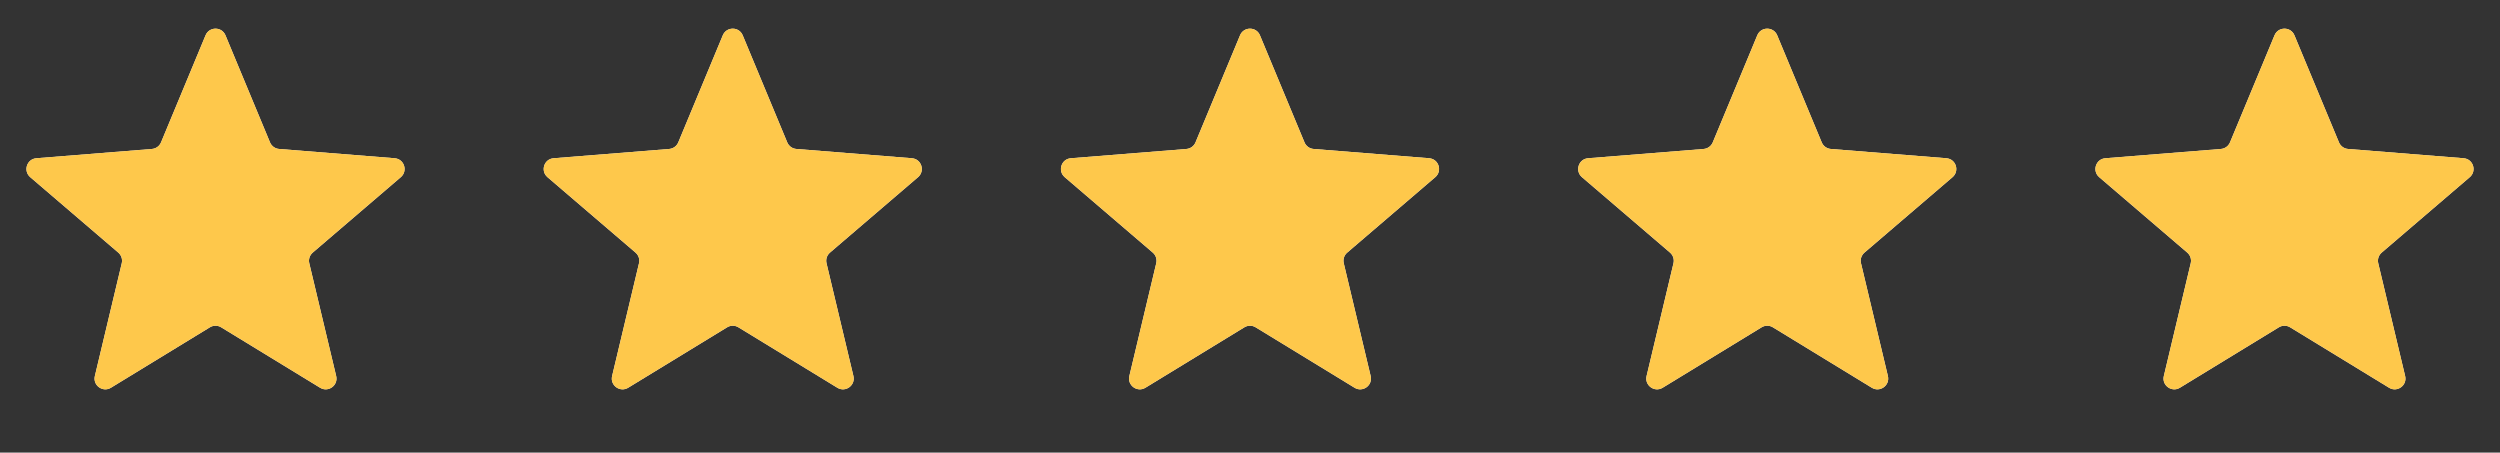
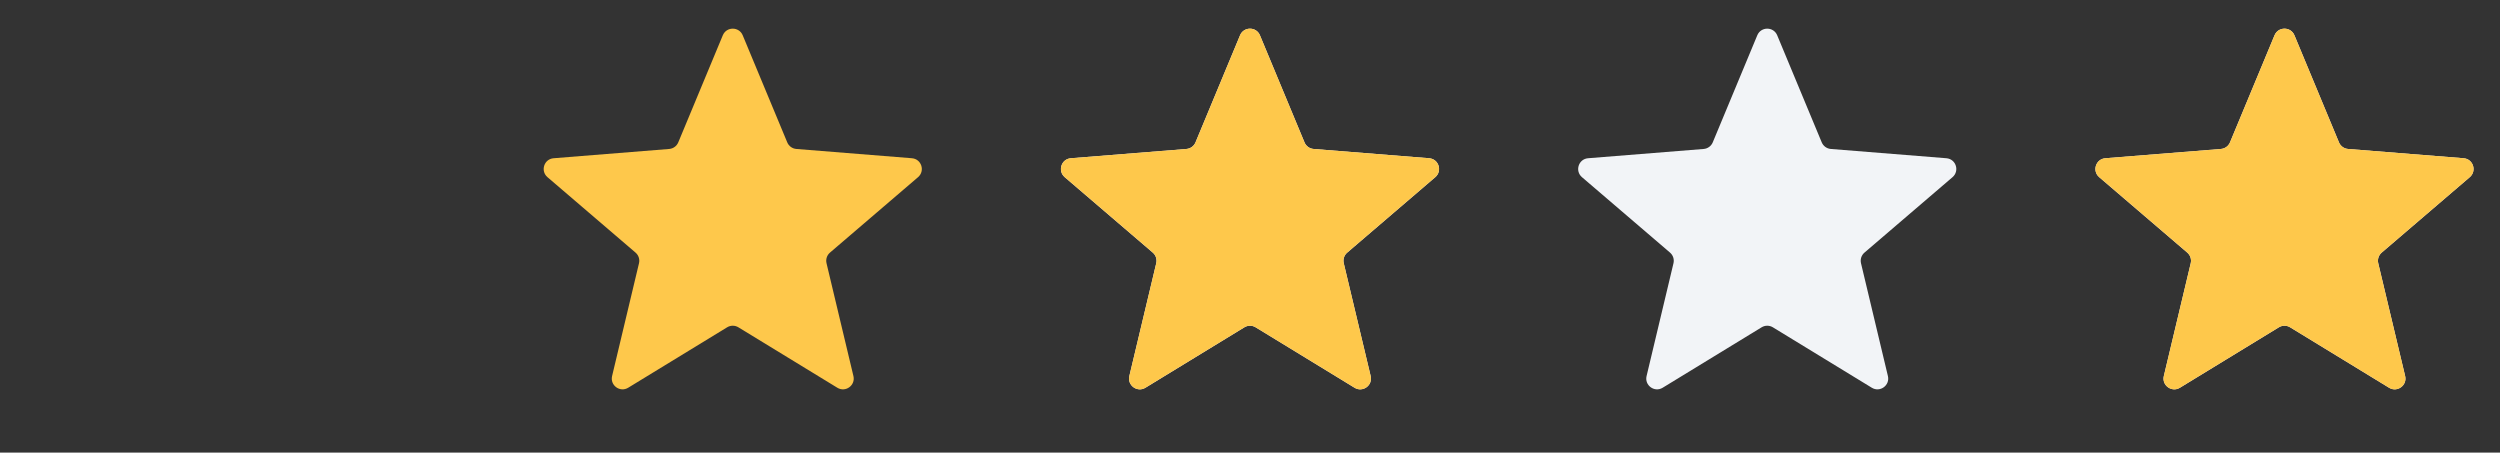
<svg xmlns="http://www.w3.org/2000/svg" width="116" height="21" viewBox="0 0 116 21" fill="none">
  <rect x="0" y="0" width="116" height="21" fill="#333333" stroke="none" />
  <g clip-path="url(#clip0_210_10899)">
    <path d="M9.538 1.638C9.709 1.227 10.291 1.227 10.462 1.638L12.528 6.605C12.6 6.778 12.763 6.897 12.95 6.912L18.312 7.342C18.756 7.377 18.935 7.93 18.598 8.22L14.512 11.72C14.369 11.842 14.307 12.033 14.351 12.216L15.599 17.449C15.702 17.881 15.232 18.223 14.852 17.991L10.261 15.187C10.101 15.089 9.899 15.089 9.739 15.187L5.148 17.991C4.769 18.223 4.298 17.881 4.401 17.449L5.649 12.216C5.693 12.033 5.631 11.842 5.488 11.72L1.402 8.22C1.065 7.93 1.244 7.377 1.688 7.342L7.051 6.912C7.237 6.897 7.4 6.778 7.472 6.605L9.538 1.638Z" fill="#F2F4F7" />
    <g clip-path="url(#clip1_210_10899)">
      <path d="M9.538 1.638C9.709 1.227 10.291 1.227 10.462 1.638L12.528 6.605C12.6 6.778 12.763 6.897 12.95 6.912L18.312 7.342C18.756 7.377 18.935 7.93 18.598 8.22L14.512 11.72C14.369 11.842 14.307 12.033 14.351 12.216L15.599 17.449C15.702 17.881 15.232 18.223 14.852 17.991L10.261 15.187C10.101 15.089 9.899 15.089 9.739 15.187L5.148 17.991C4.769 18.223 4.298 17.881 4.401 17.449L5.649 12.216C5.693 12.033 5.631 11.842 5.488 11.72L1.402 8.22C1.065 7.93 1.244 7.377 1.688 7.342L7.051 6.912C7.237 6.897 7.4 6.778 7.472 6.605L9.538 1.638Z" fill="#FEC84B" />
    </g>
  </g>
  <g clip-path="url(#clip2_210_10899)">
-     <path d="M33.538 1.638C33.709 1.227 34.291 1.227 34.462 1.638L36.528 6.605C36.6 6.778 36.763 6.897 36.95 6.912L42.312 7.342C42.756 7.377 42.935 7.93 42.598 8.22L38.512 11.72C38.369 11.842 38.307 12.033 38.351 12.216L39.599 17.449C39.702 17.881 39.231 18.223 38.852 17.991L34.261 15.187C34.101 15.089 33.899 15.089 33.739 15.187L29.148 17.991C28.768 18.223 28.298 17.881 28.401 17.449L29.649 12.216C29.693 12.033 29.631 11.842 29.488 11.72L25.402 8.22C25.065 7.93 25.244 7.377 25.688 7.342L31.05 6.912C31.237 6.897 31.4 6.778 31.472 6.605L33.538 1.638Z" fill="#F2F4F7" />
    <g clip-path="url(#clip3_210_10899)">
      <path d="M33.538 1.638C33.709 1.227 34.291 1.227 34.462 1.638L36.528 6.605C36.6 6.778 36.763 6.897 36.95 6.912L42.312 7.342C42.756 7.377 42.935 7.93 42.598 8.22L38.512 11.72C38.369 11.842 38.307 12.033 38.351 12.216L39.599 17.449C39.702 17.881 39.231 18.223 38.852 17.991L34.261 15.187C34.101 15.089 33.899 15.089 33.739 15.187L29.148 17.991C28.768 18.223 28.298 17.881 28.401 17.449L29.649 12.216C29.693 12.033 29.631 11.842 29.488 11.72L25.402 8.22C25.065 7.93 25.244 7.377 25.688 7.342L31.05 6.912C31.237 6.897 31.4 6.778 31.472 6.605L33.538 1.638Z" fill="#FEC84B" />
    </g>
  </g>
  <g clip-path="url(#clip4_210_10899)">
    <path d="M57.538 1.638C57.709 1.227 58.291 1.227 58.462 1.638L60.528 6.605C60.6 6.778 60.763 6.897 60.95 6.912L66.312 7.342C66.756 7.377 66.935 7.93 66.598 8.22L62.512 11.72C62.369 11.842 62.307 12.033 62.351 12.216L63.599 17.449C63.702 17.881 63.231 18.223 62.852 17.991L58.261 15.187C58.101 15.089 57.899 15.089 57.739 15.187L53.148 17.991C52.769 18.223 52.298 17.881 52.401 17.449L53.649 12.216C53.693 12.033 53.631 11.842 53.488 11.72L49.402 8.22C49.065 7.93 49.244 7.377 49.688 7.342L55.05 6.912C55.237 6.897 55.4 6.778 55.472 6.605L57.538 1.638Z" fill="#F2F4F7" />
    <g clip-path="url(#clip5_210_10899)">
      <path d="M57.538 1.638C57.709 1.227 58.291 1.227 58.462 1.638L60.528 6.605C60.6 6.778 60.763 6.897 60.95 6.912L66.312 7.342C66.756 7.377 66.935 7.93 66.598 8.22L62.512 11.72C62.369 11.842 62.307 12.033 62.351 12.216L63.599 17.449C63.702 17.881 63.231 18.223 62.852 17.991L58.261 15.187C58.101 15.089 57.899 15.089 57.739 15.187L53.148 17.991C52.769 18.223 52.298 17.881 52.401 17.449L53.649 12.216C53.693 12.033 53.631 11.842 53.488 11.72L49.402 8.22C49.065 7.93 49.244 7.377 49.688 7.342L55.05 6.912C55.237 6.897 55.4 6.778 55.472 6.605L57.538 1.638Z" fill="#FEC84B" />
    </g>
  </g>
  <g clip-path="url(#clip6_210_10899)">
    <path d="M81.538 1.638C81.709 1.227 82.291 1.227 82.462 1.638L84.528 6.605C84.6 6.778 84.763 6.897 84.95 6.912L90.312 7.342C90.756 7.377 90.935 7.93 90.598 8.22L86.512 11.72C86.369 11.842 86.307 12.033 86.351 12.216L87.599 17.449C87.702 17.881 87.231 18.223 86.852 17.991L82.261 15.187C82.101 15.089 81.899 15.089 81.739 15.187L77.148 17.991C76.769 18.223 76.298 17.881 76.401 17.449L77.649 12.216C77.693 12.033 77.631 11.842 77.488 11.72L73.402 8.22C73.065 7.93 73.244 7.377 73.688 7.342L79.05 6.912C79.237 6.897 79.4 6.778 79.472 6.605L81.538 1.638Z" fill="#F2F4F7" />
    <g clip-path="url(#clip7_210_10899)">
-       <path d="M81.538 1.638C81.709 1.227 82.291 1.227 82.462 1.638L84.528 6.605C84.6 6.778 84.763 6.897 84.95 6.912L90.312 7.342C90.756 7.377 90.935 7.93 90.598 8.22L86.512 11.72C86.369 11.842 86.307 12.033 86.351 12.216L87.599 17.449C87.702 17.881 87.231 18.223 86.852 17.991L82.261 15.187C82.101 15.089 81.899 15.089 81.739 15.187L77.148 17.991C76.769 18.223 76.298 17.881 76.401 17.449L77.649 12.216C77.693 12.033 77.631 11.842 77.488 11.72L73.402 8.22C73.065 7.93 73.244 7.377 73.688 7.342L79.05 6.912C79.237 6.897 79.4 6.778 79.472 6.605L81.538 1.638Z" fill="#FEC84B" />
-     </g>
+       </g>
  </g>
  <g clip-path="url(#clip8_210_10899)">
    <path d="M105.538 1.638C105.709 1.227 106.291 1.227 106.462 1.638L108.528 6.605C108.6 6.778 108.763 6.897 108.949 6.912L114.312 7.342C114.756 7.377 114.935 7.93 114.598 8.22L110.512 11.72C110.369 11.842 110.307 12.033 110.351 12.216L111.599 17.449C111.702 17.881 111.231 18.223 110.852 17.991L106.261 15.187C106.101 15.089 105.899 15.089 105.739 15.187L101.148 17.991C100.769 18.223 100.298 17.881 100.401 17.449L101.649 12.216C101.693 12.033 101.631 11.842 101.488 11.72L97.402 8.22C97.065 7.93 97.244 7.377 97.688 7.342L103.051 6.912C103.237 6.897 103.4 6.778 103.472 6.605L105.538 1.638Z" fill="#F2F4F7" />
    <g clip-path="url(#clip9_210_10899)">
      <path d="M105.538 1.638C105.709 1.227 106.291 1.227 106.462 1.638L108.528 6.605C108.6 6.778 108.763 6.897 108.949 6.912L114.312 7.342C114.756 7.377 114.935 7.93 114.598 8.22L110.512 11.72C110.369 11.842 110.307 12.033 110.351 12.216L111.599 17.449C111.702 17.881 111.231 18.223 110.852 17.991L106.261 15.187C106.101 15.089 105.899 15.089 105.739 15.187L101.148 17.991C100.769 18.223 100.298 17.881 100.401 17.449L101.649 12.216C101.693 12.033 101.631 11.842 101.488 11.72L97.402 8.22C97.065 7.93 97.244 7.377 97.688 7.342L103.051 6.912C103.237 6.897 103.4 6.778 103.472 6.605L105.538 1.638Z" fill="#FEC84B" />
    </g>
  </g>
  <defs>
    <clipPath id="clip0_210_10899">
-       <rect width="20" height="20" fill="white" transform="translate(0 0.028)" />
-     </clipPath>
+       </clipPath>
    <clipPath id="clip1_210_10899">
      <rect width="20" height="20" fill="white" transform="translate(0 0.028)" />
    </clipPath>
    <clipPath id="clip2_210_10899">
      <rect width="20" height="20" fill="white" transform="translate(24 0.028)" />
    </clipPath>
    <clipPath id="clip3_210_10899">
      <rect width="20" height="20" fill="white" transform="translate(24 0.028)" />
    </clipPath>
    <clipPath id="clip4_210_10899">
      <rect width="20" height="20" fill="white" transform="translate(48 0.028)" />
    </clipPath>
    <clipPath id="clip5_210_10899">
      <rect width="20" height="20" fill="white" transform="translate(48 0.028)" />
    </clipPath>
    <clipPath id="clip6_210_10899">
      <rect width="20" height="20" fill="white" transform="translate(72 0.028)" />
    </clipPath>
    <clipPath id="clip7_210_10899">
-       <rect width="20" height="20" fill="white" transform="translate(72 0.028)" />
-     </clipPath>
+       </clipPath>
    <clipPath id="clip8_210_10899">
      <rect width="20" height="20" fill="white" transform="translate(96 0.028)" />
    </clipPath>
    <clipPath id="clip9_210_10899">
      <rect width="20" height="20" fill="white" transform="translate(96 0.028)" />
    </clipPath>
  </defs>
</svg>